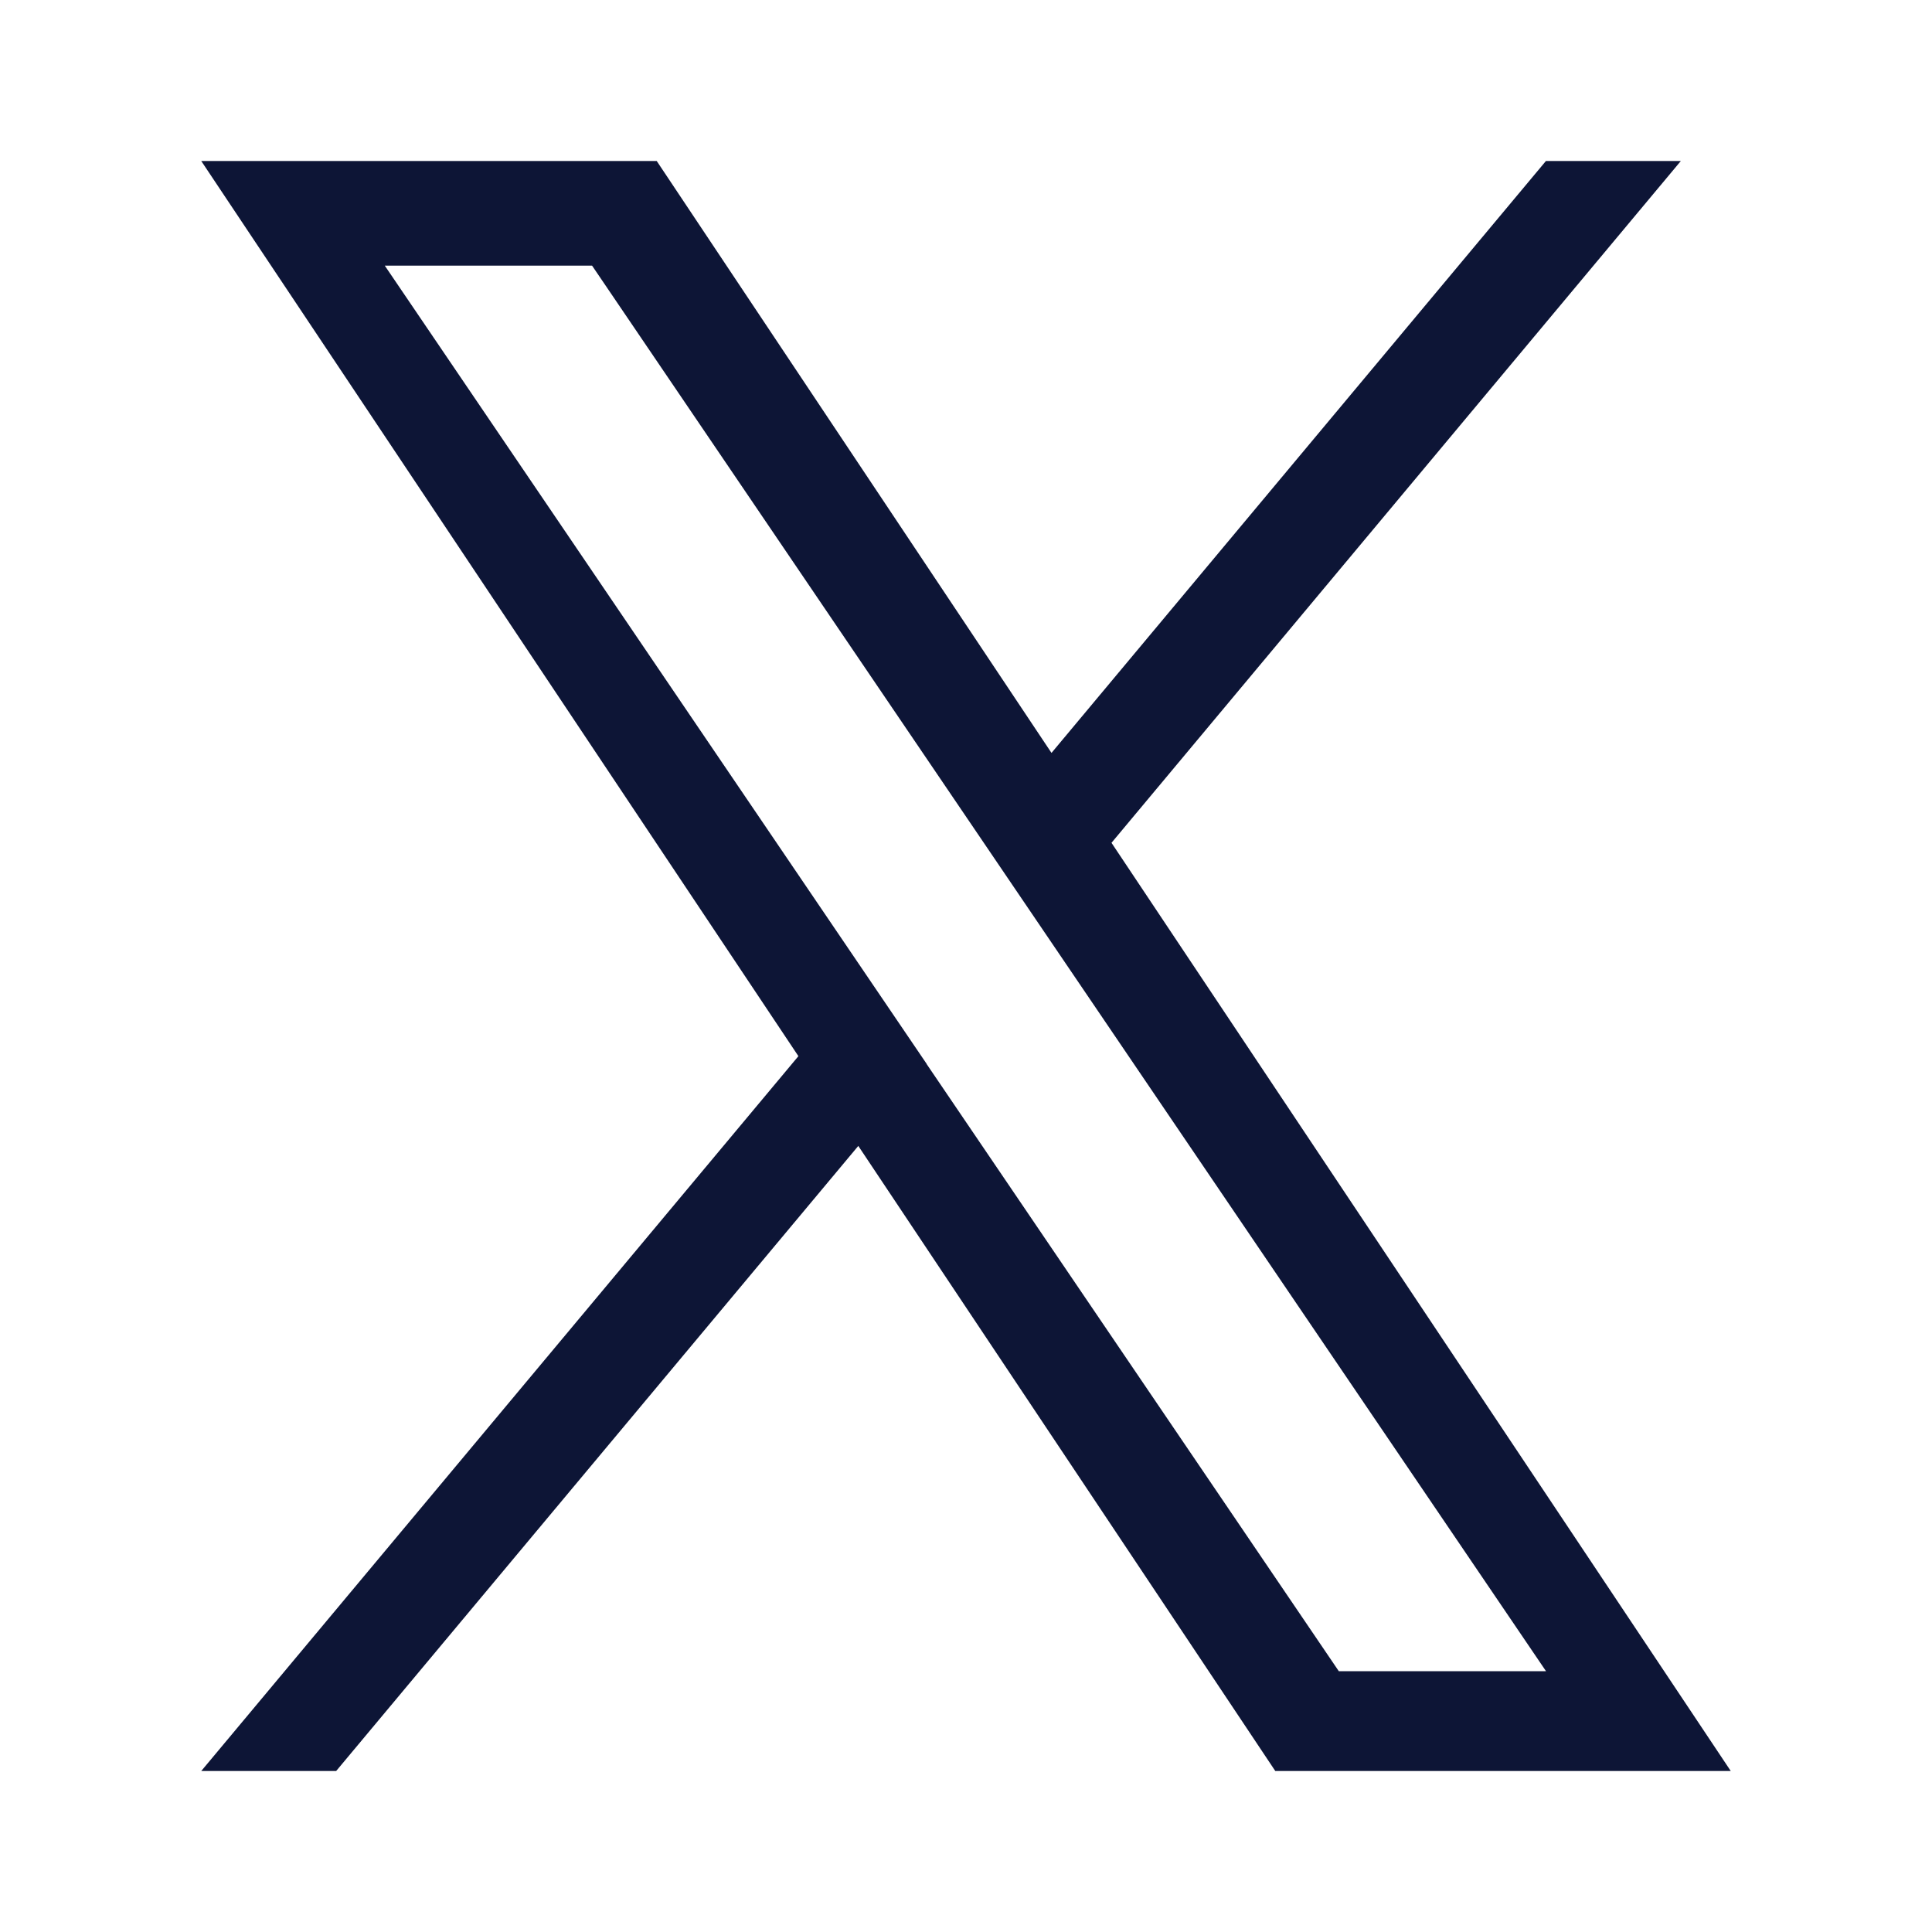
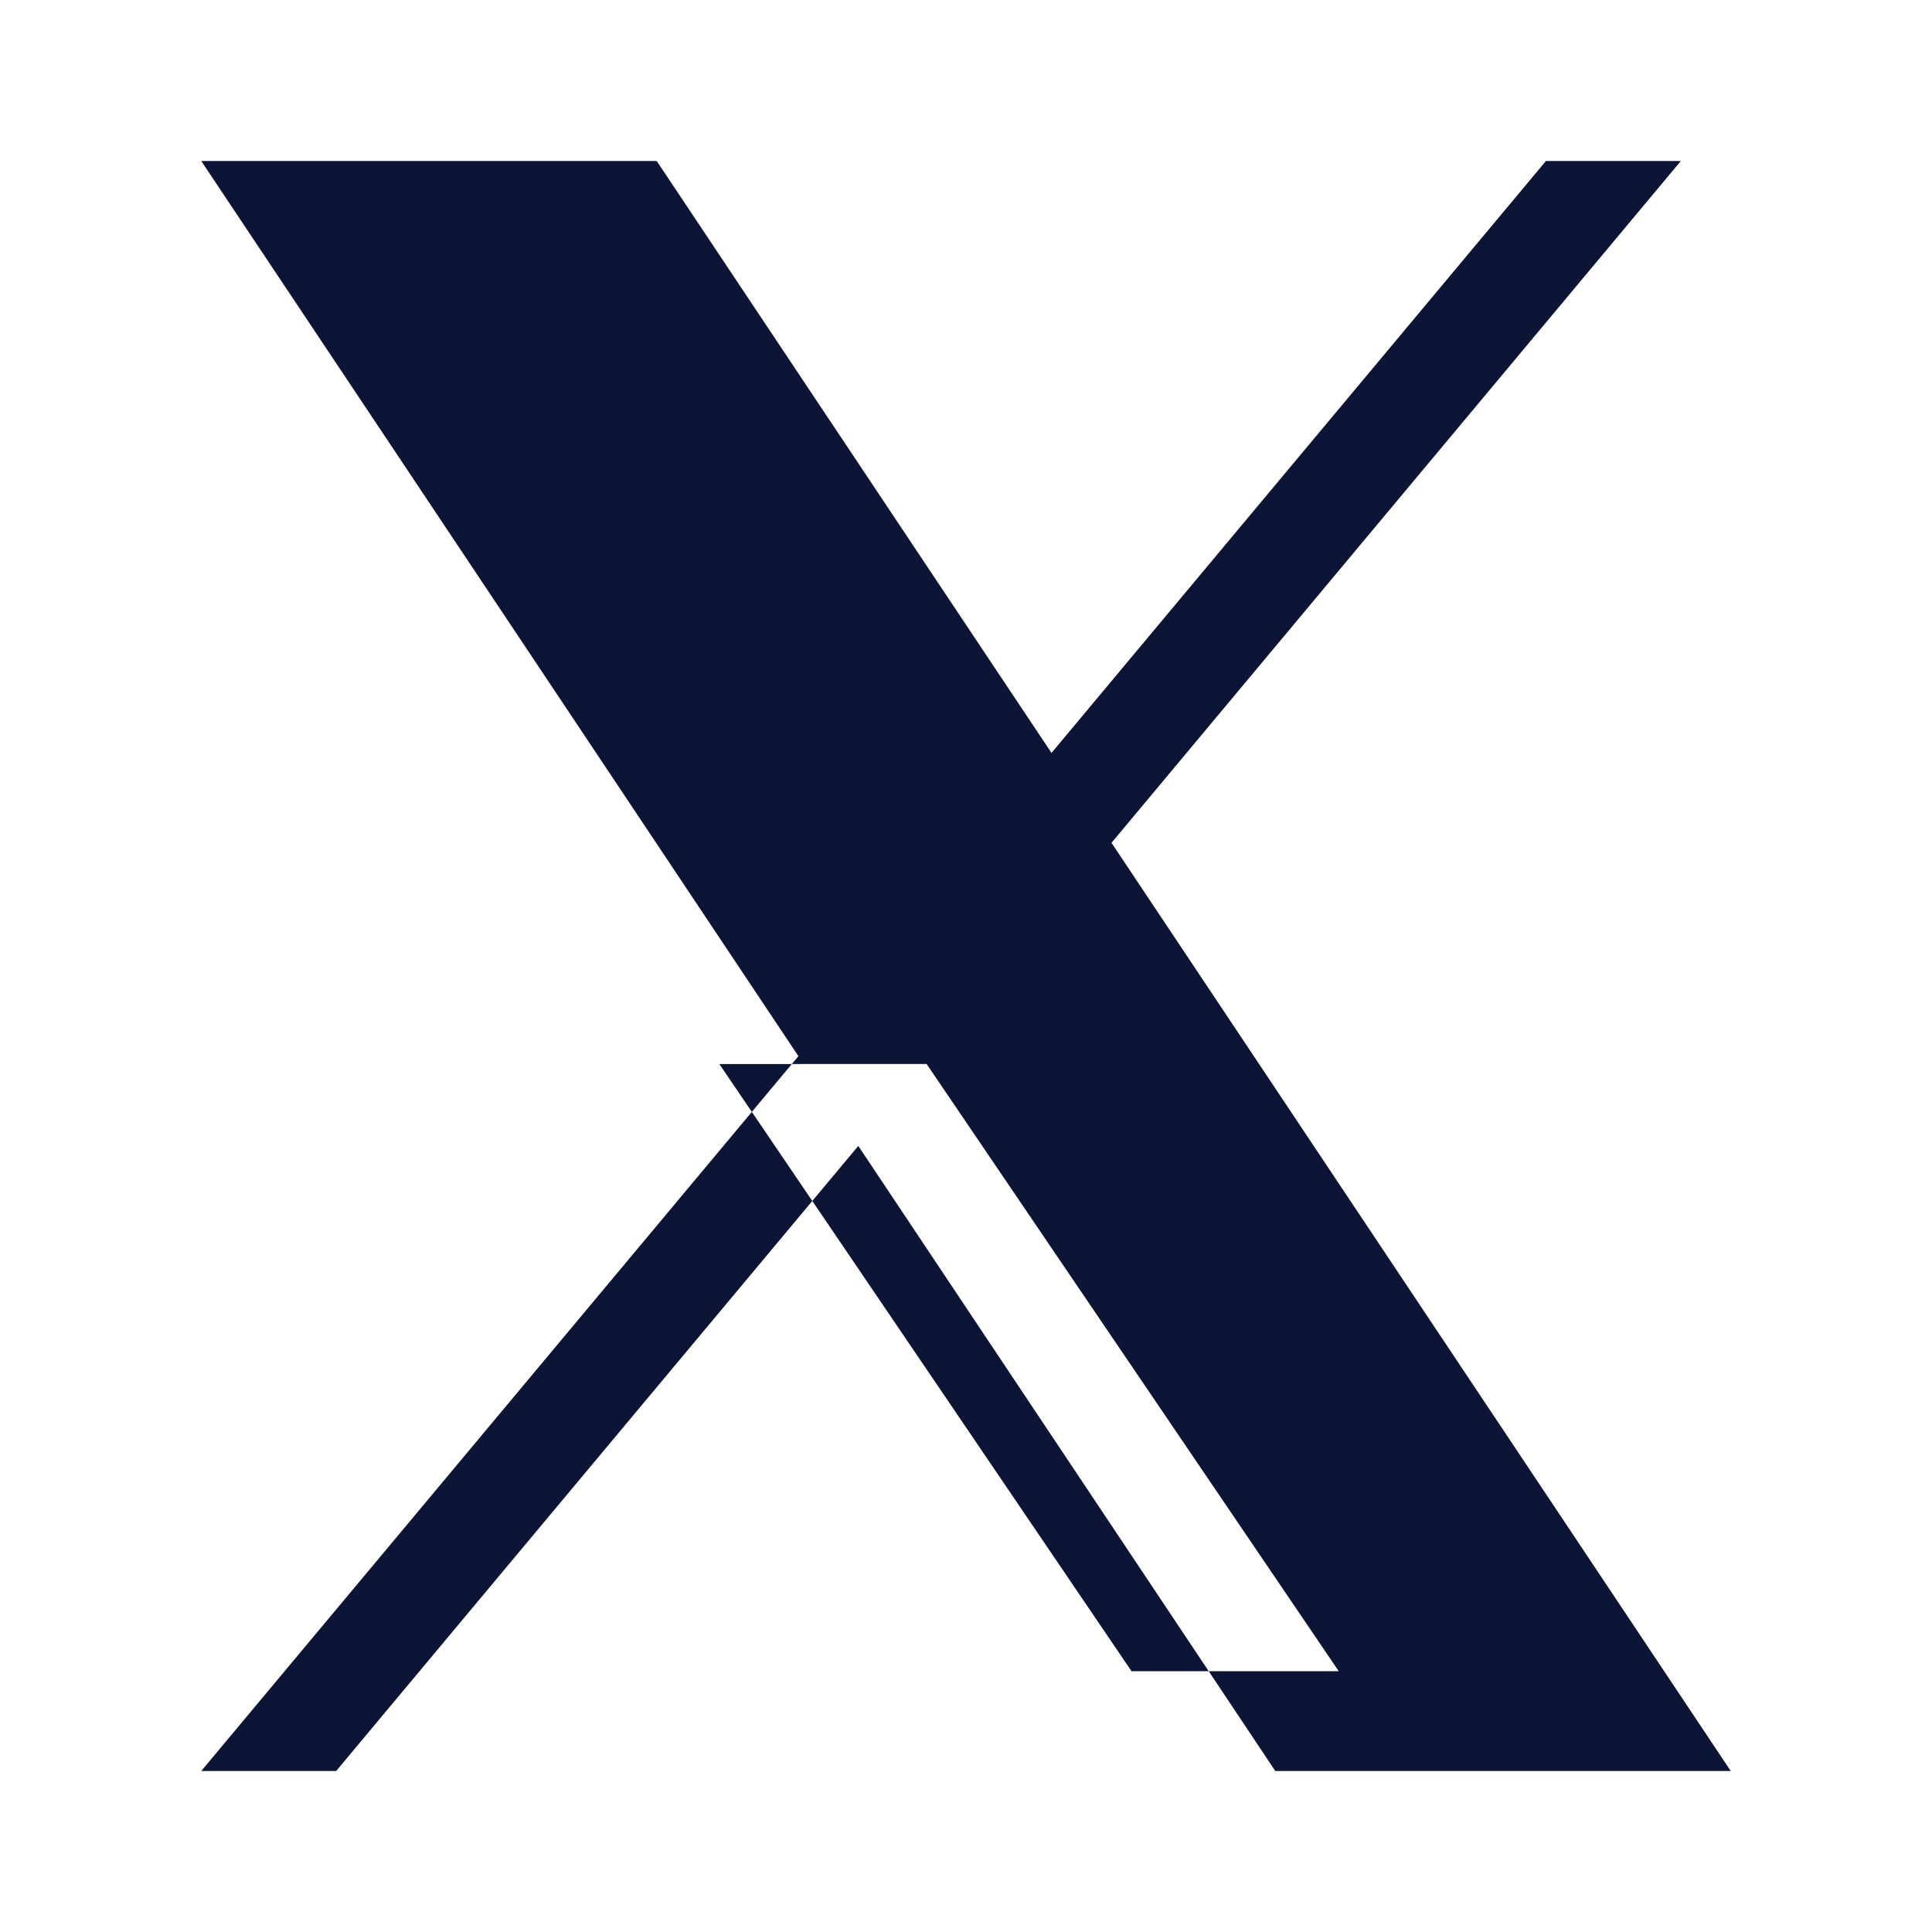
<svg xmlns="http://www.w3.org/2000/svg" fill="#0d1536" viewBox="0 0 24 24">
-   <path d="M13.808 10.469 20.88 2h-1.676l-6.142 7.353L8.158 2H2.5l7.418 11.12L2.5 22h1.676l6.486-7.765L15.842 22H21.5l-7.693-11.531Zm-2.296 2.748L4.78 3.3h2.575l11.85 17.46h-2.574l-5.12-7.542Z" />
+   <path d="M13.808 10.469 20.88 2h-1.676l-6.142 7.353L8.158 2H2.5l7.418 11.12L2.5 22h1.676l6.486-7.765L15.842 22H21.5l-7.693-11.531Zm-2.296 2.748L4.78 3.3l11.85 17.46h-2.574l-5.12-7.542Z" />
</svg>